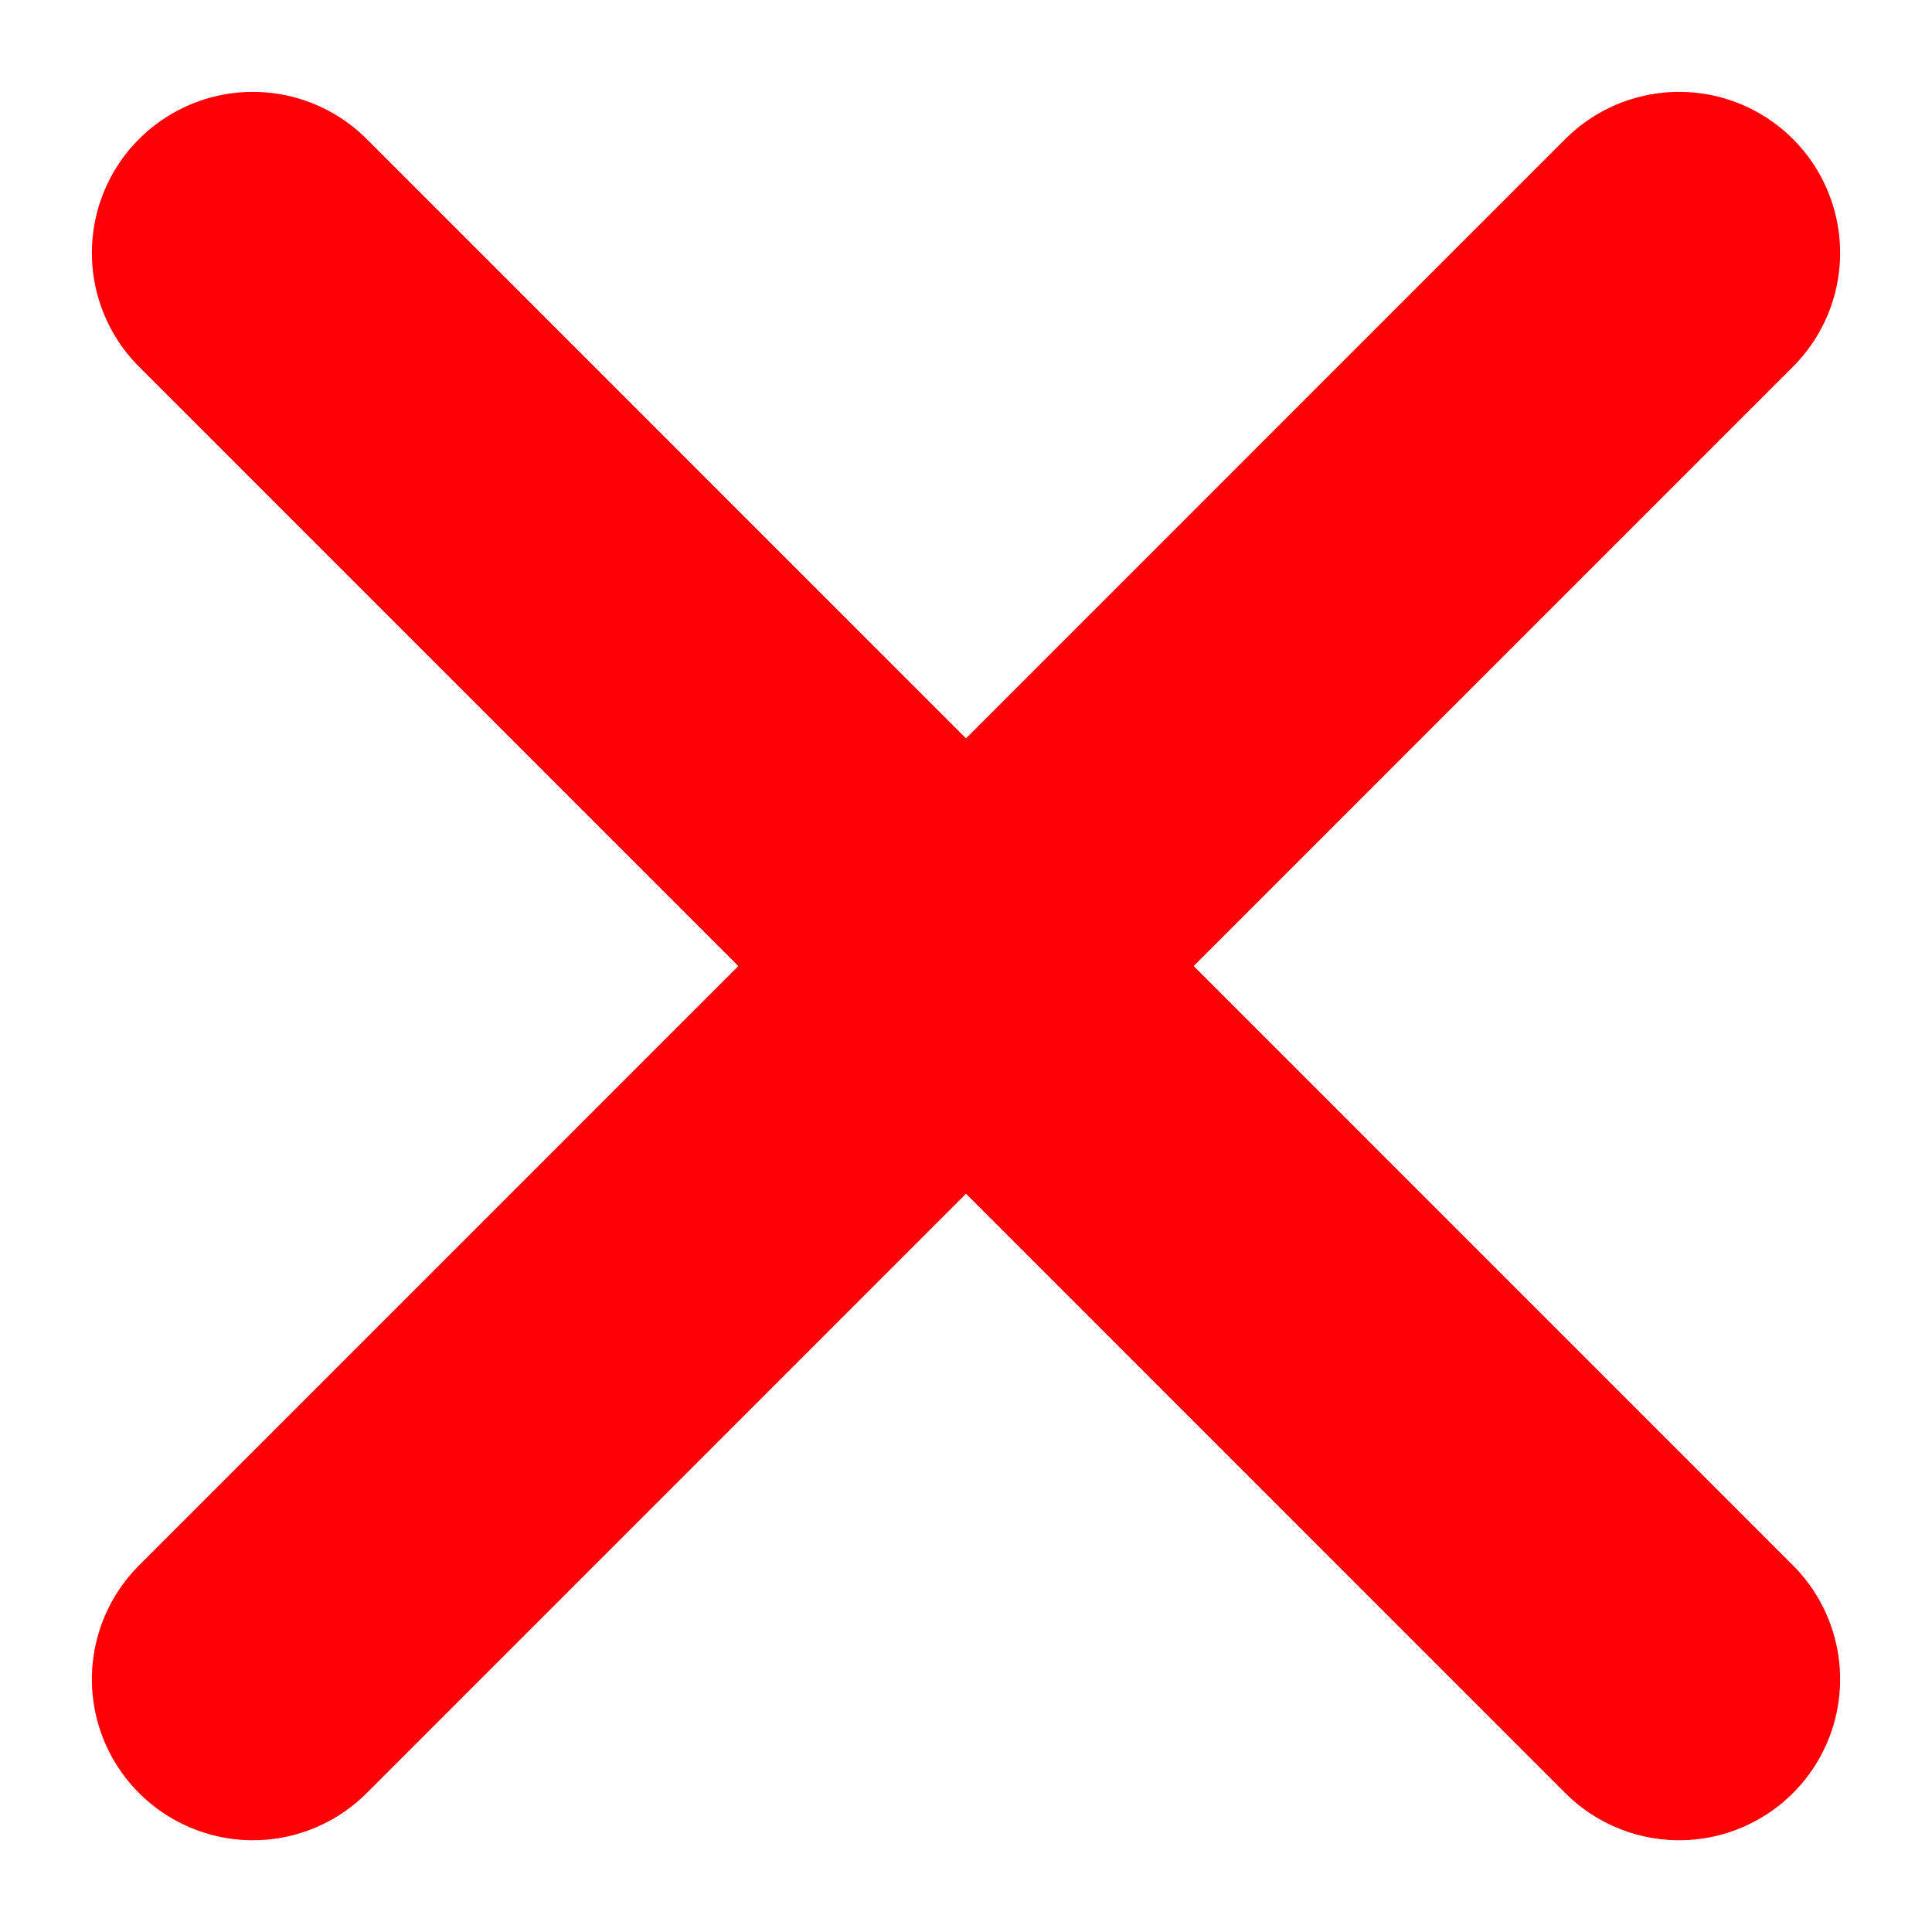
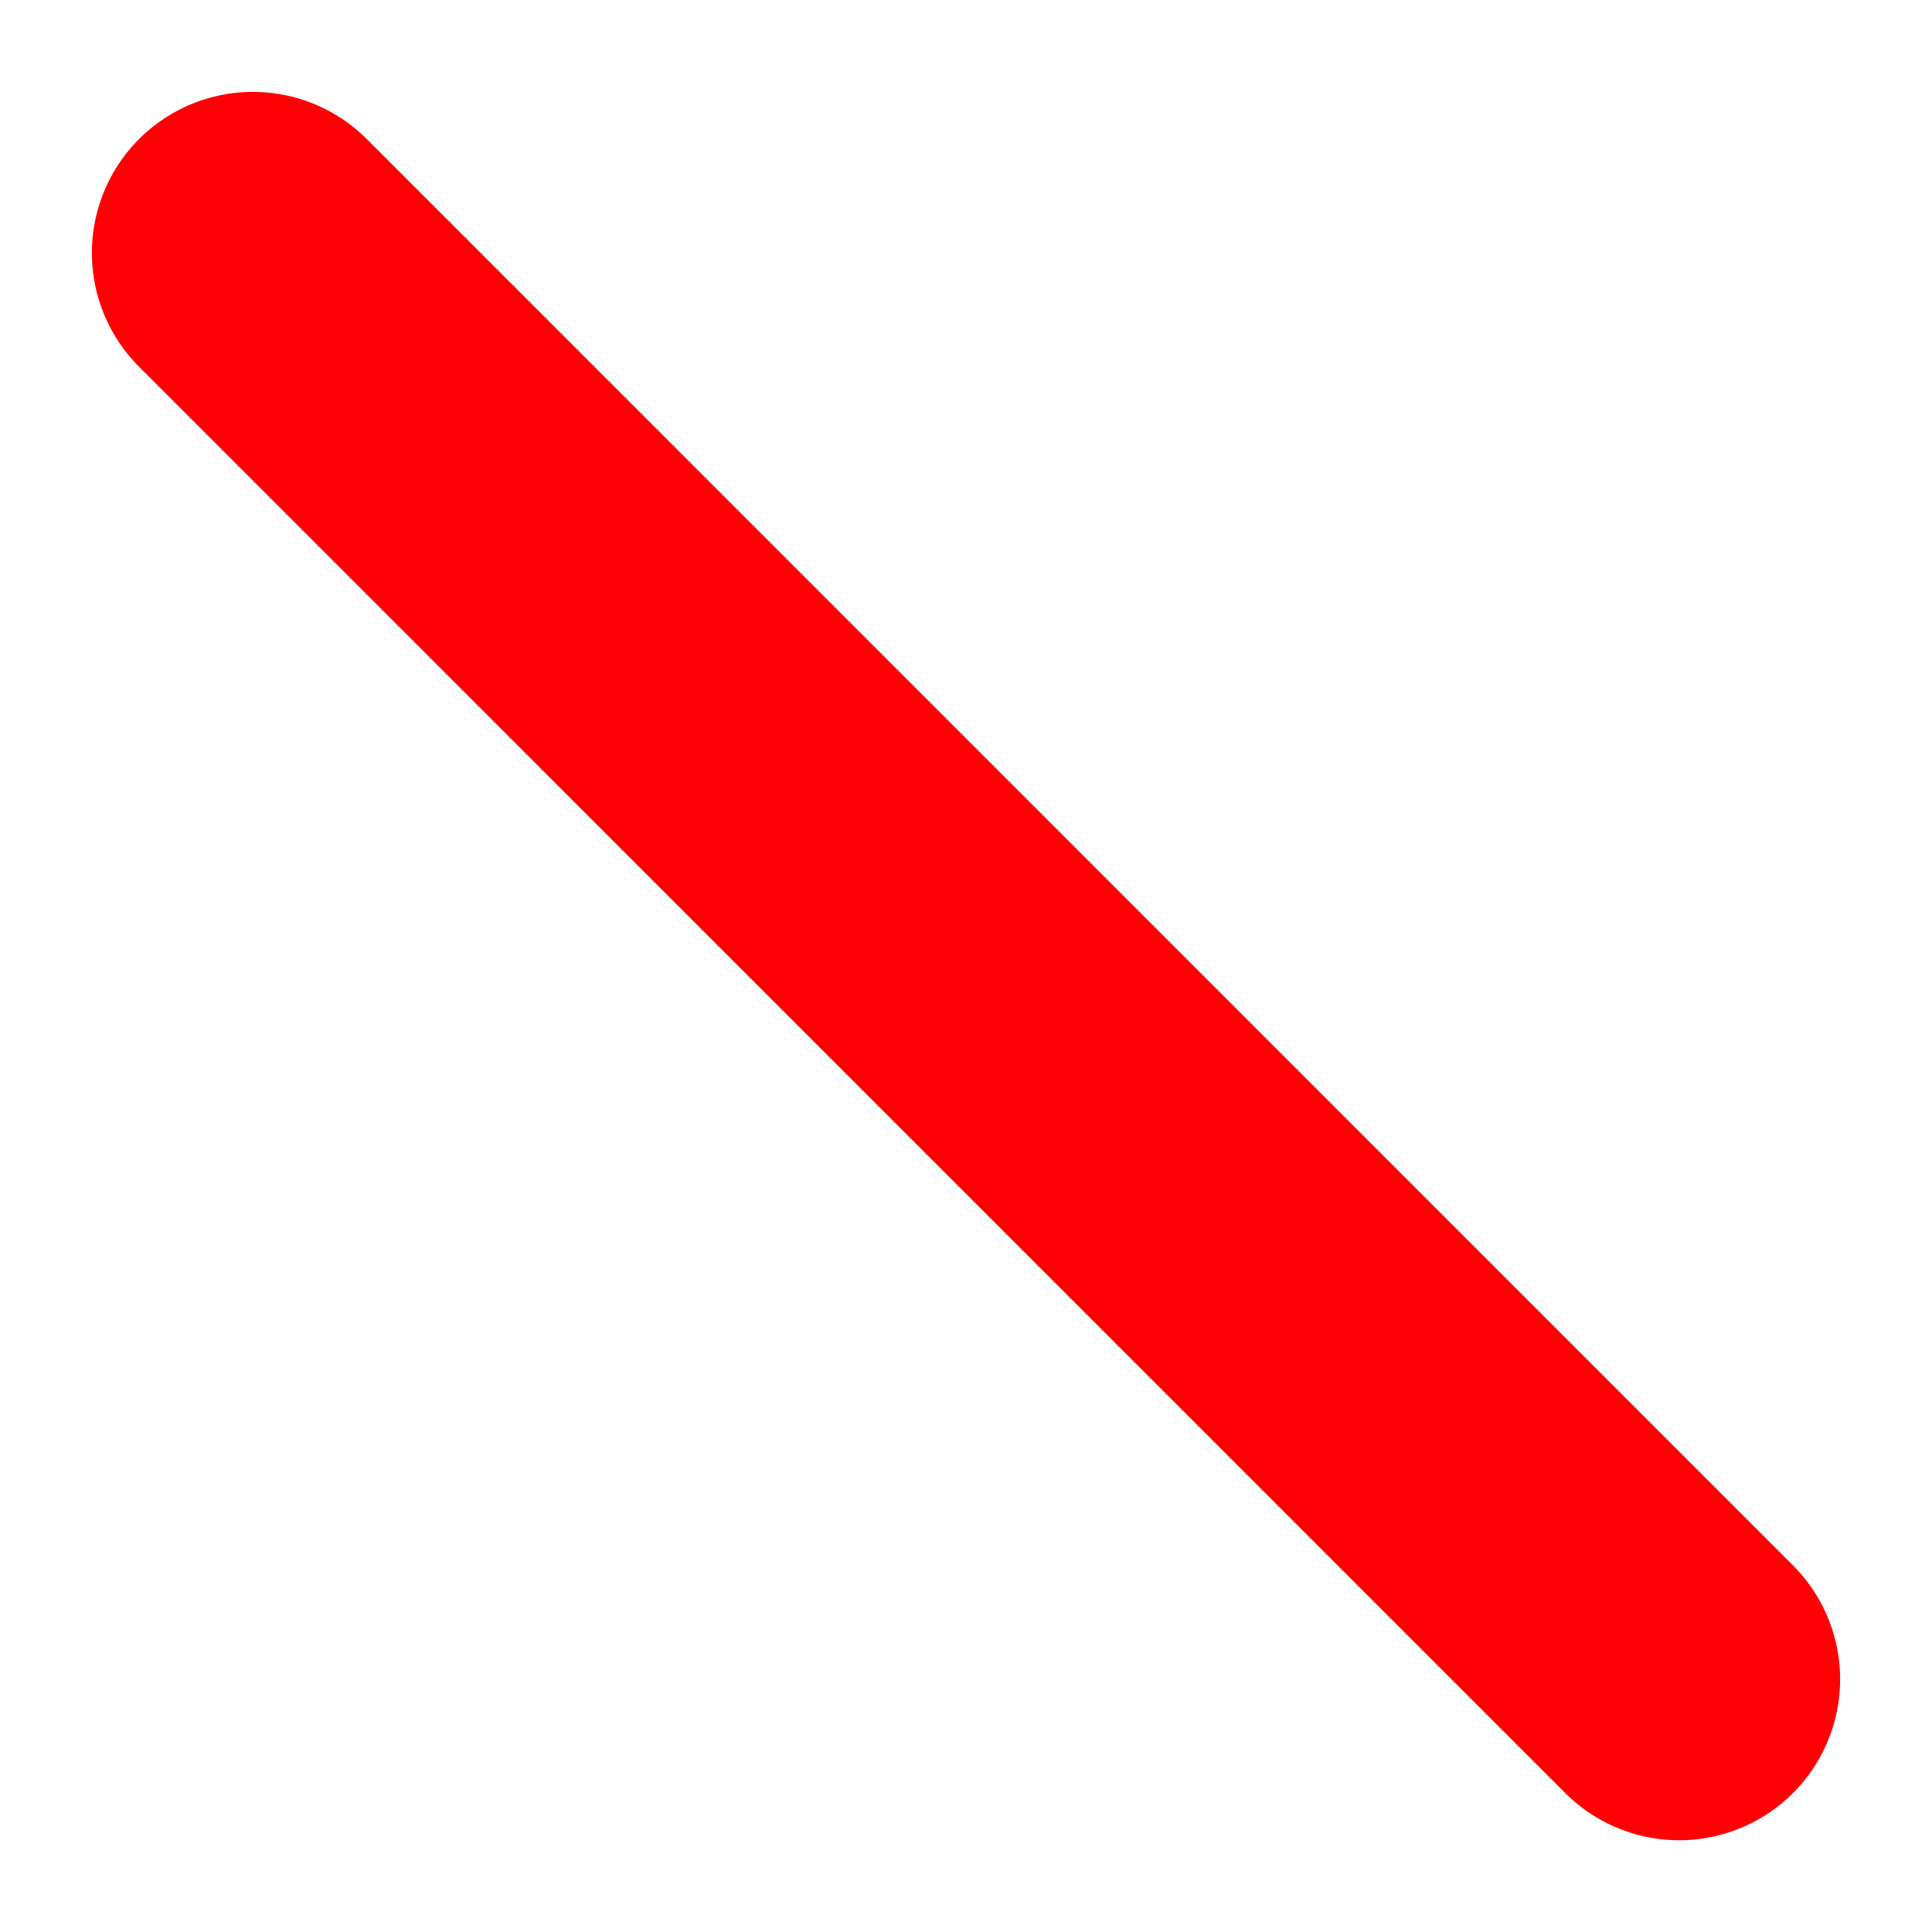
<svg xmlns="http://www.w3.org/2000/svg" width="18" height="18" viewBox="0 0 18 18" fill="none">
-   <path d="M15.644 2.356L2.356 15.645M2.356 2.356L15.644 15.645" stroke="#FF0004" stroke-width="3" stroke-linecap="round" stroke-linejoin="round" />
+   <path d="M15.644 2.356M2.356 2.356L15.644 15.645" stroke="#FF0004" stroke-width="3" stroke-linecap="round" stroke-linejoin="round" />
</svg>